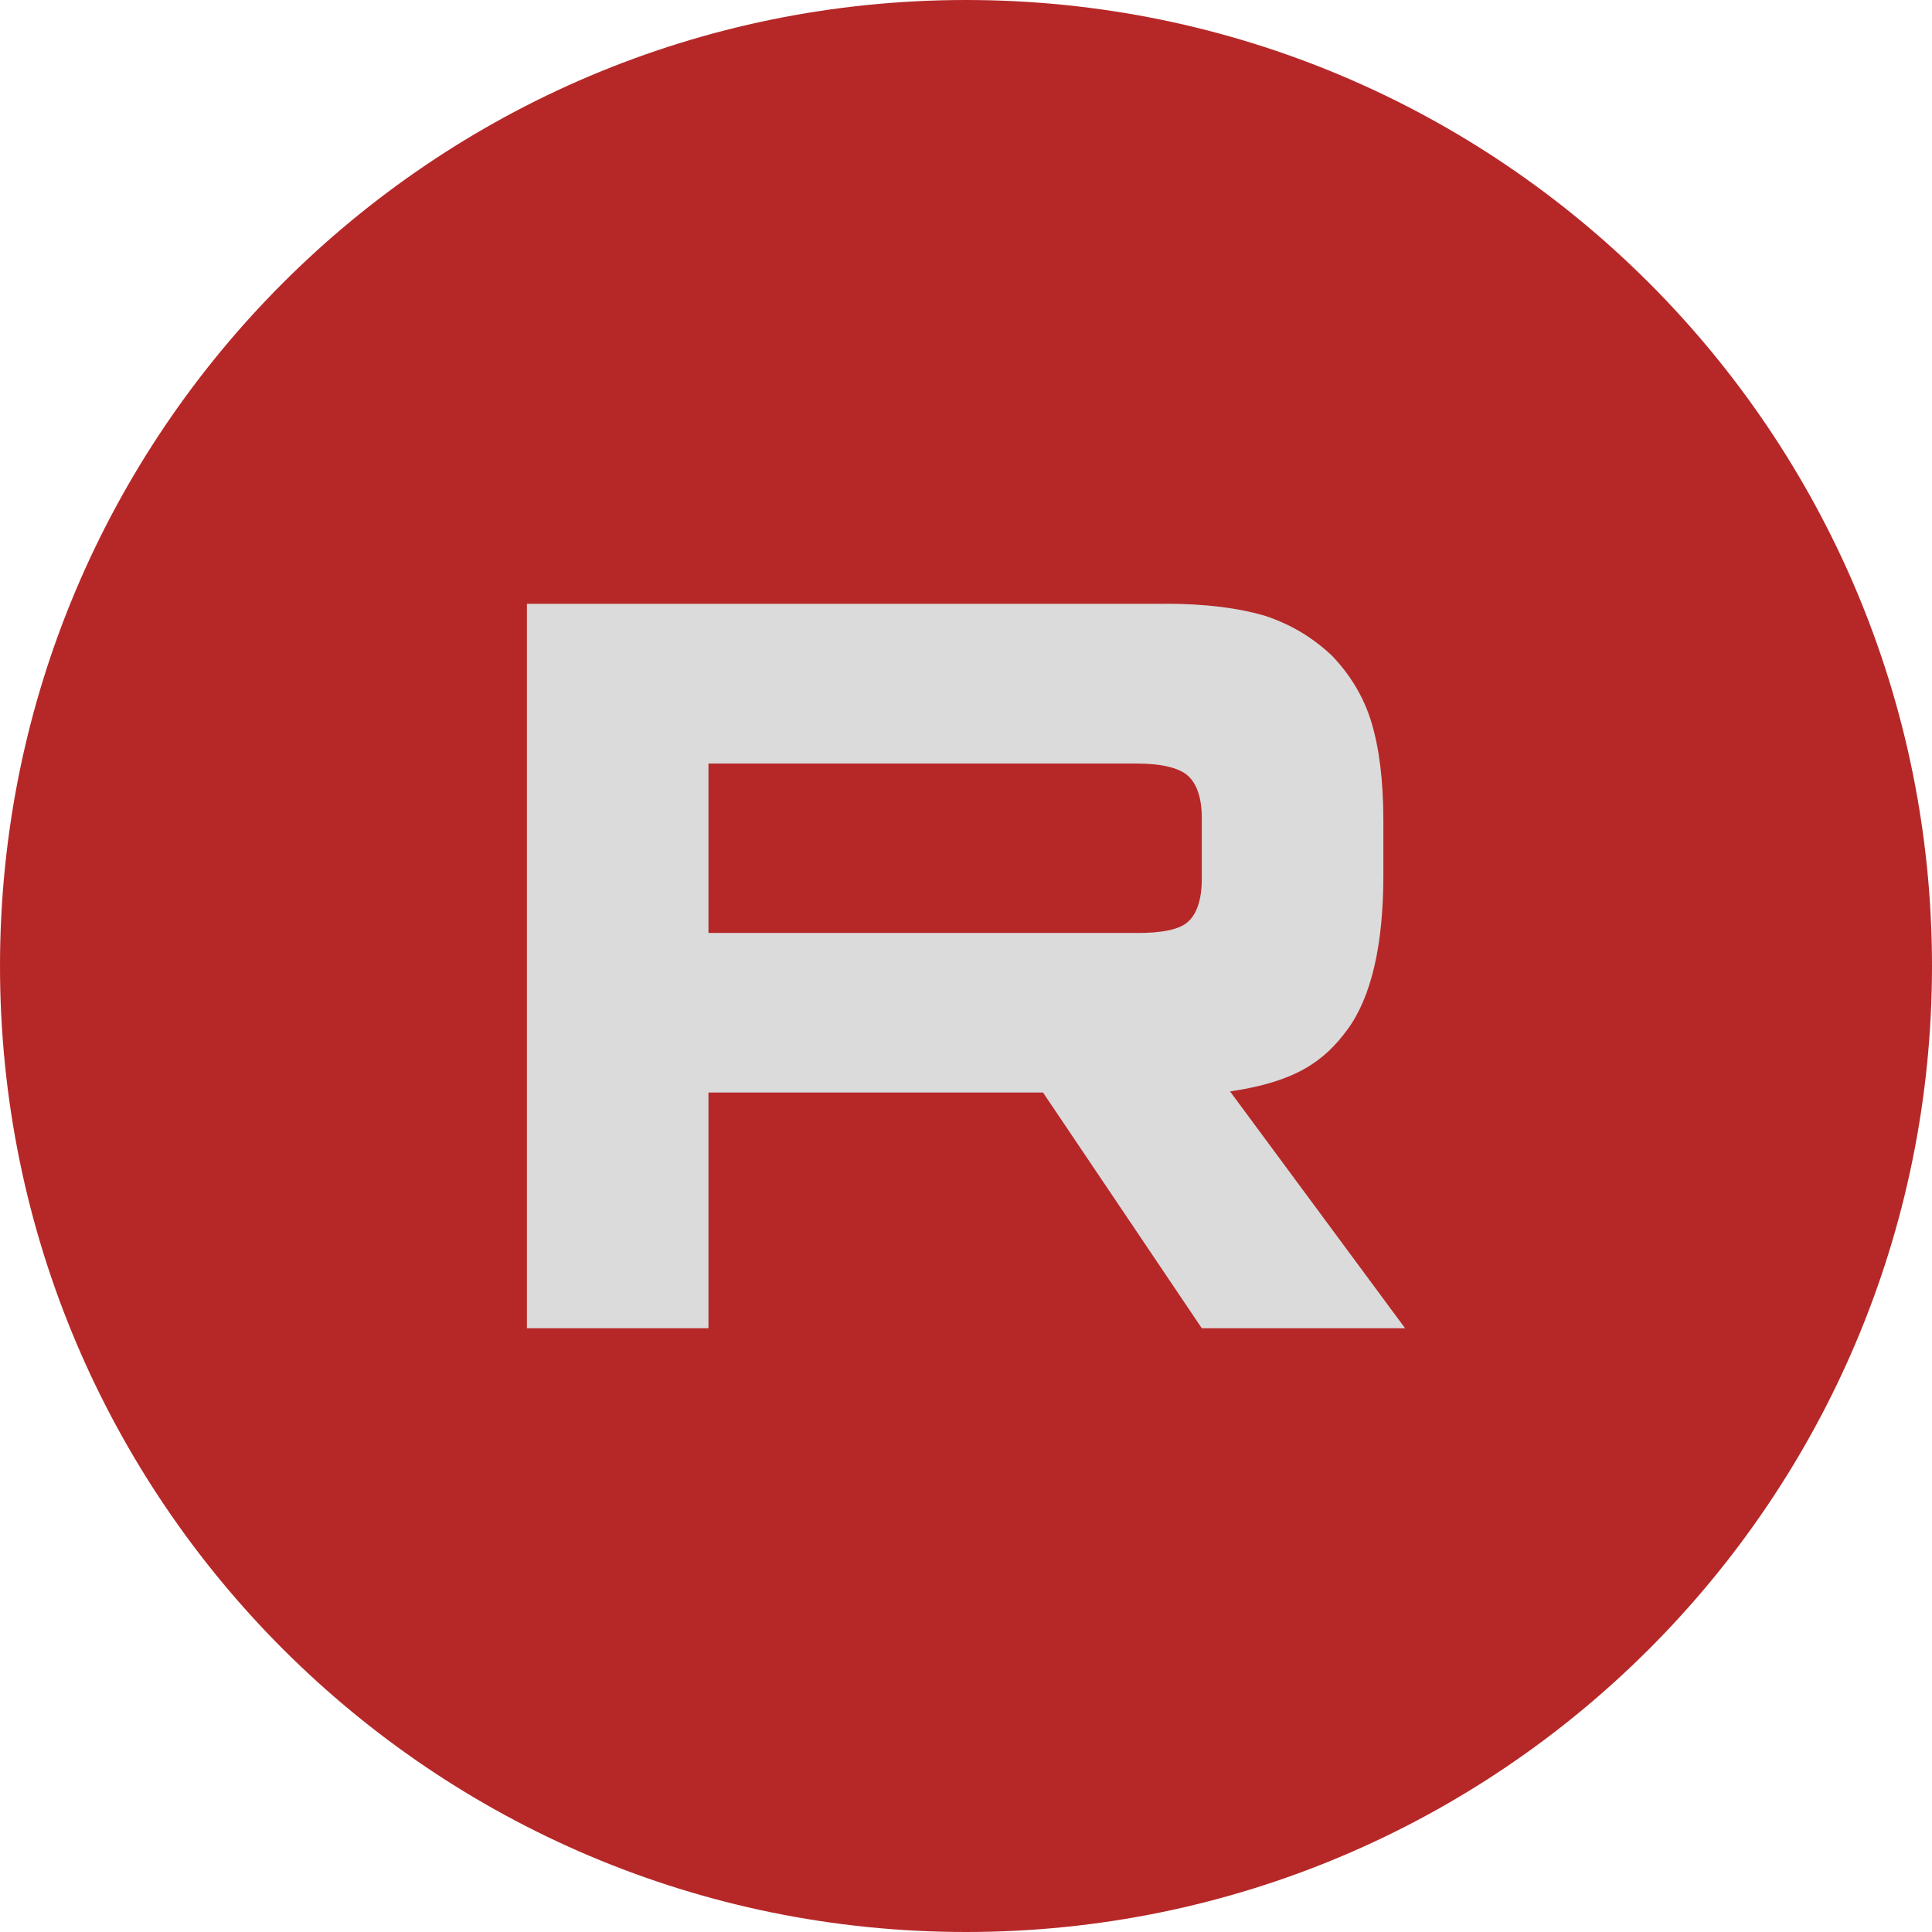
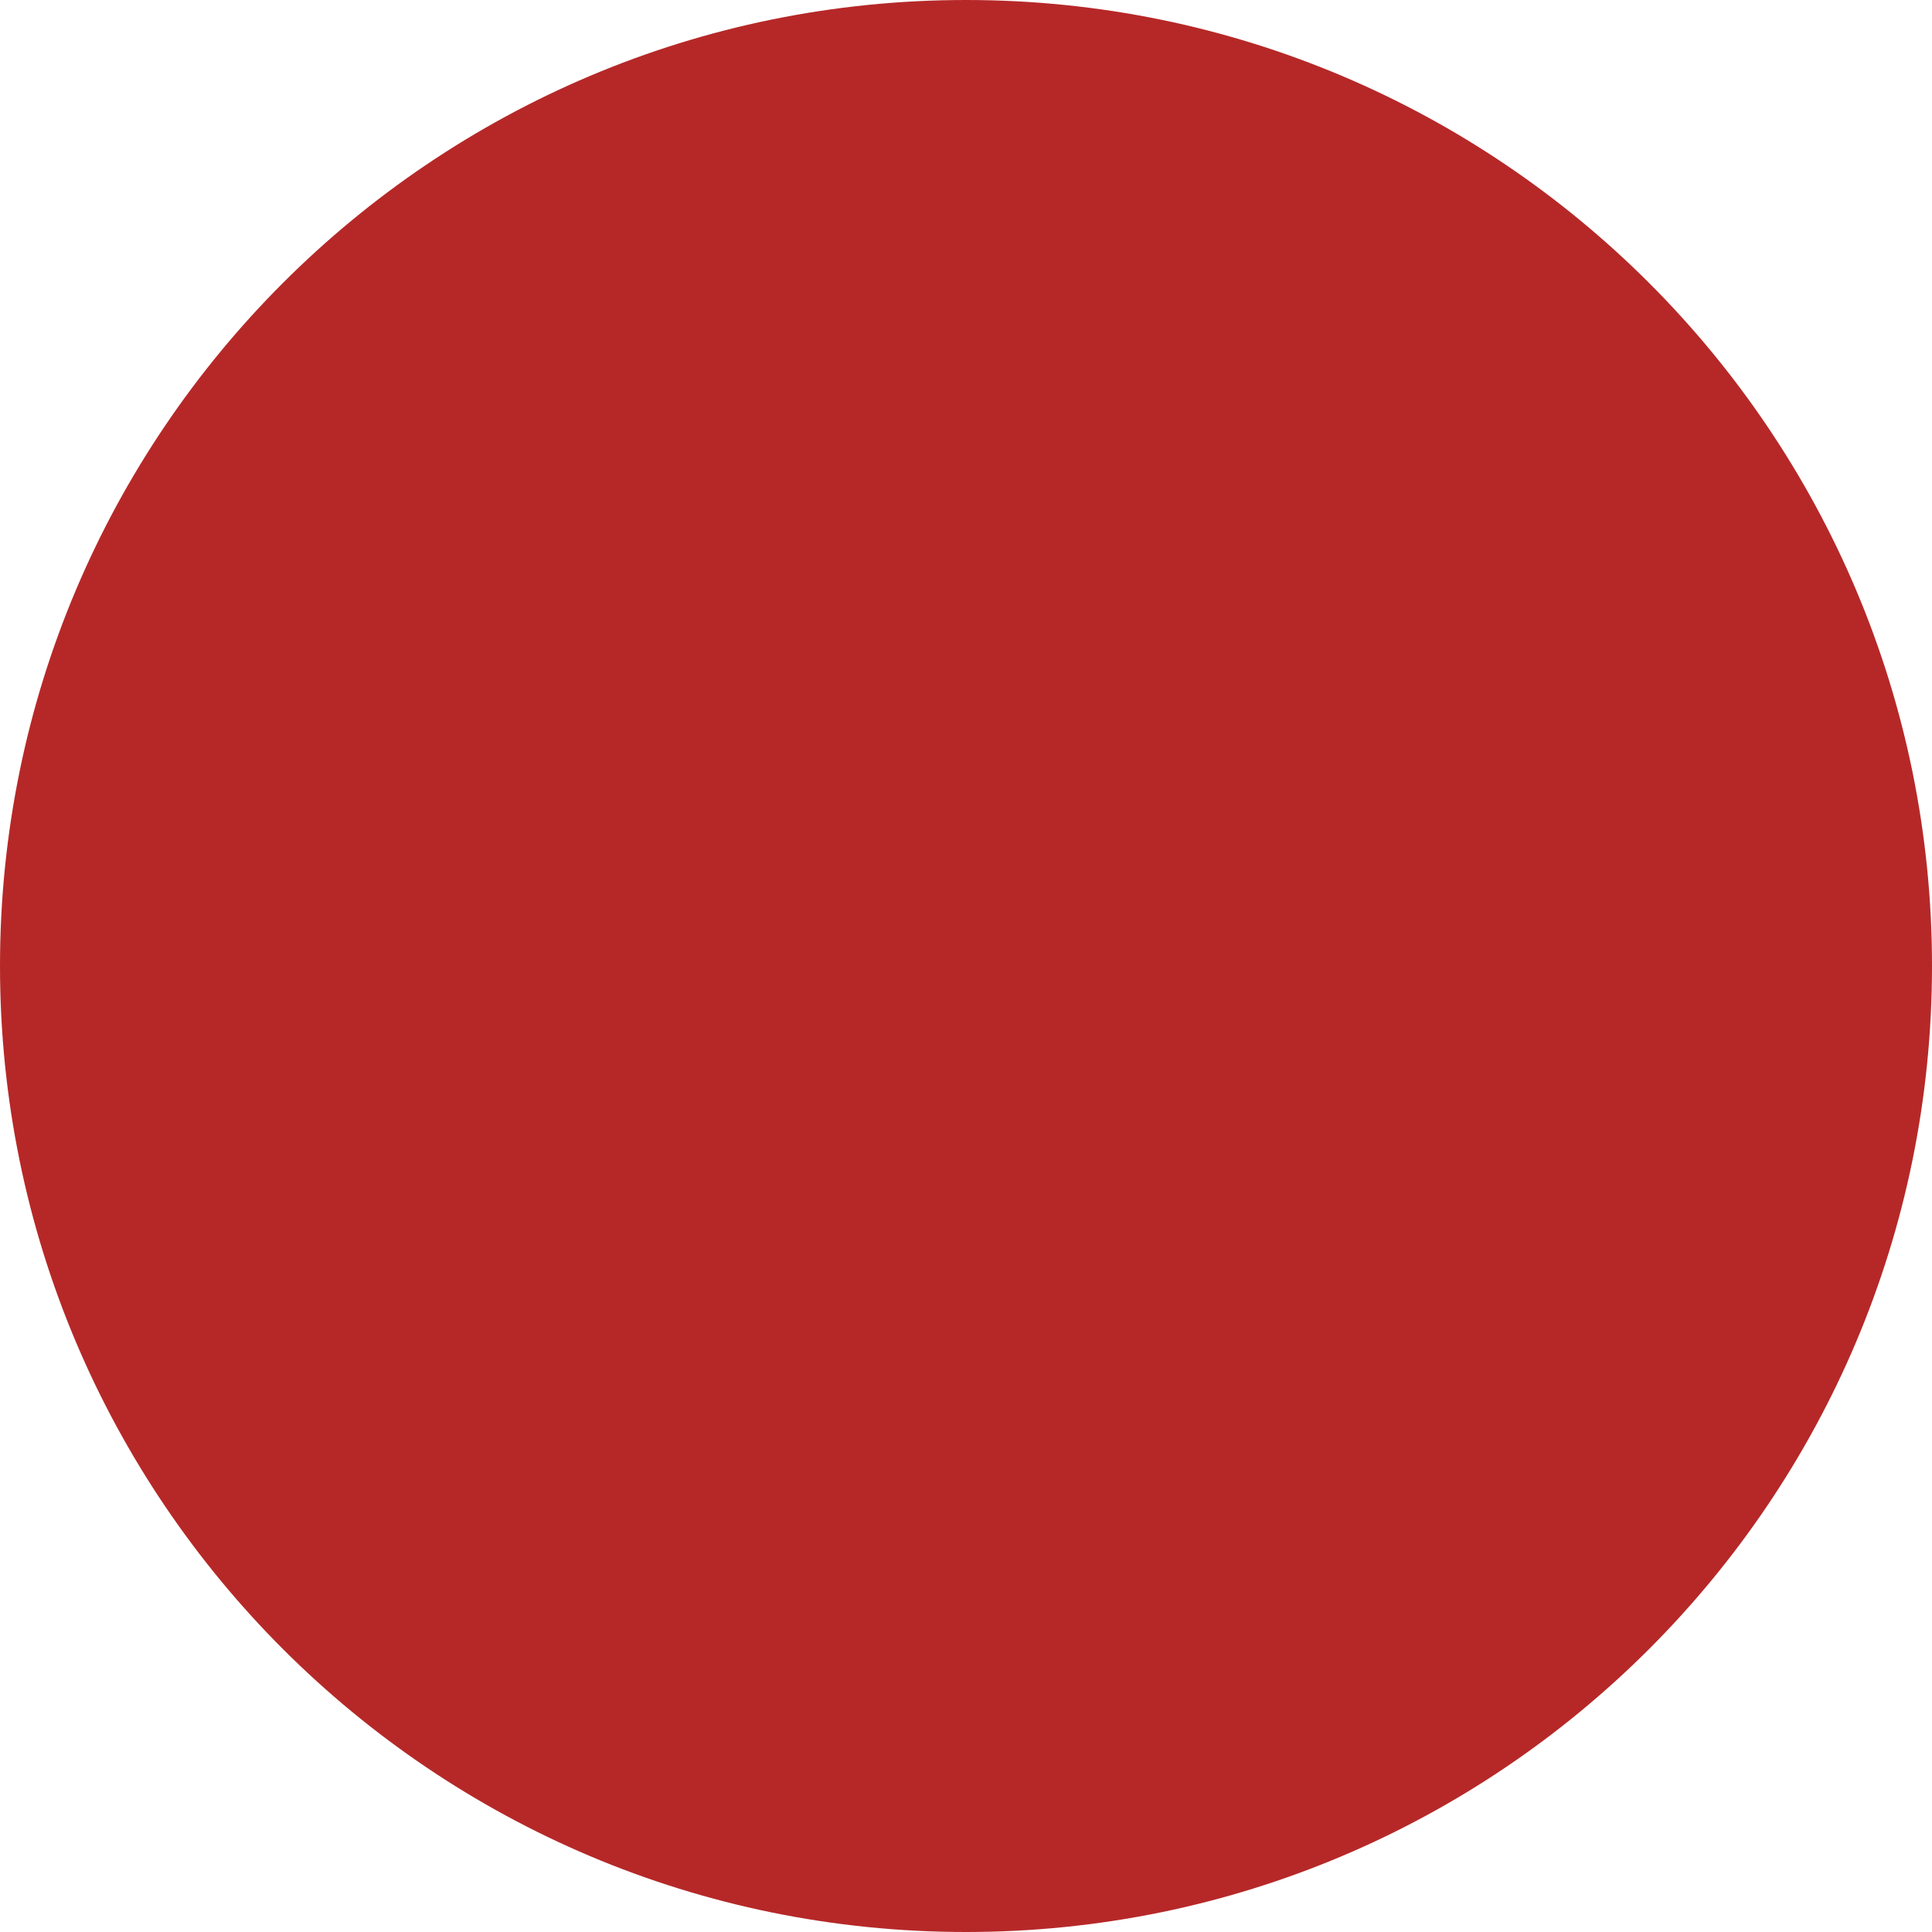
<svg xmlns="http://www.w3.org/2000/svg" width="40" height="40" viewBox="0 0 40 40" fill="none">
  <g clip-path="url(#clip0_33_34)">
    <path d="M20 40C31.046 40 40 31.046 40 20C40 8.954 31.046 0 20 0C8.954 0 0 8.954 0 20C0 31.046 8.954 40 20 40Z" fill="#B62828" />
    <mask id="mask0_33_34" style="mask-type:luminance" maskUnits="userSpaceOnUse" x="5" y="5" width="30" height="30">
-       <path d="M35 5H5V35H35V5Z" fill="white" />
-     </mask>
+       </mask>
    <g mask="url(#mask0_33_34)">
      <mask id="mask1_33_34" style="mask-type:luminance" maskUnits="userSpaceOnUse" x="5" y="5" width="30" height="30">
-         <path d="M35 20C35 11.716 28.284 5 20 5C11.716 5 5 11.716 5 20C5 28.284 11.716 35 20 35C28.284 35 35 28.284 35 20Z" fill="white" />
-       </mask>
+         </mask>
      <g mask="url(#mask1_33_34)">
        <path d="M23.531 19.315H14.668V15.808H23.531C24.049 15.808 24.409 15.898 24.589 16.056C24.77 16.213 24.882 16.506 24.882 16.933V18.192C24.882 18.642 24.77 18.934 24.589 19.091C24.409 19.249 24.049 19.317 23.531 19.317V19.315ZM24.139 12.501H10.909V27.5H14.668V22.62H21.595L24.882 27.5H29.091L25.467 22.597C26.803 22.399 27.403 21.99 27.898 21.315C28.393 20.64 28.641 19.562 28.641 18.122V16.997C28.641 16.143 28.55 15.469 28.393 14.951C28.235 14.434 27.965 13.984 27.582 13.58C27.178 13.198 26.728 12.928 26.187 12.748C25.646 12.59 24.971 12.5 24.139 12.5V12.501Z" fill="#DBDBDB" />
      </g>
    </g>
  </g>
  <defs>
    <clipPath id="clip0_33_34">
      <rect width="40" height="40" fill="white" />
    </clipPath>
  </defs>
</svg>